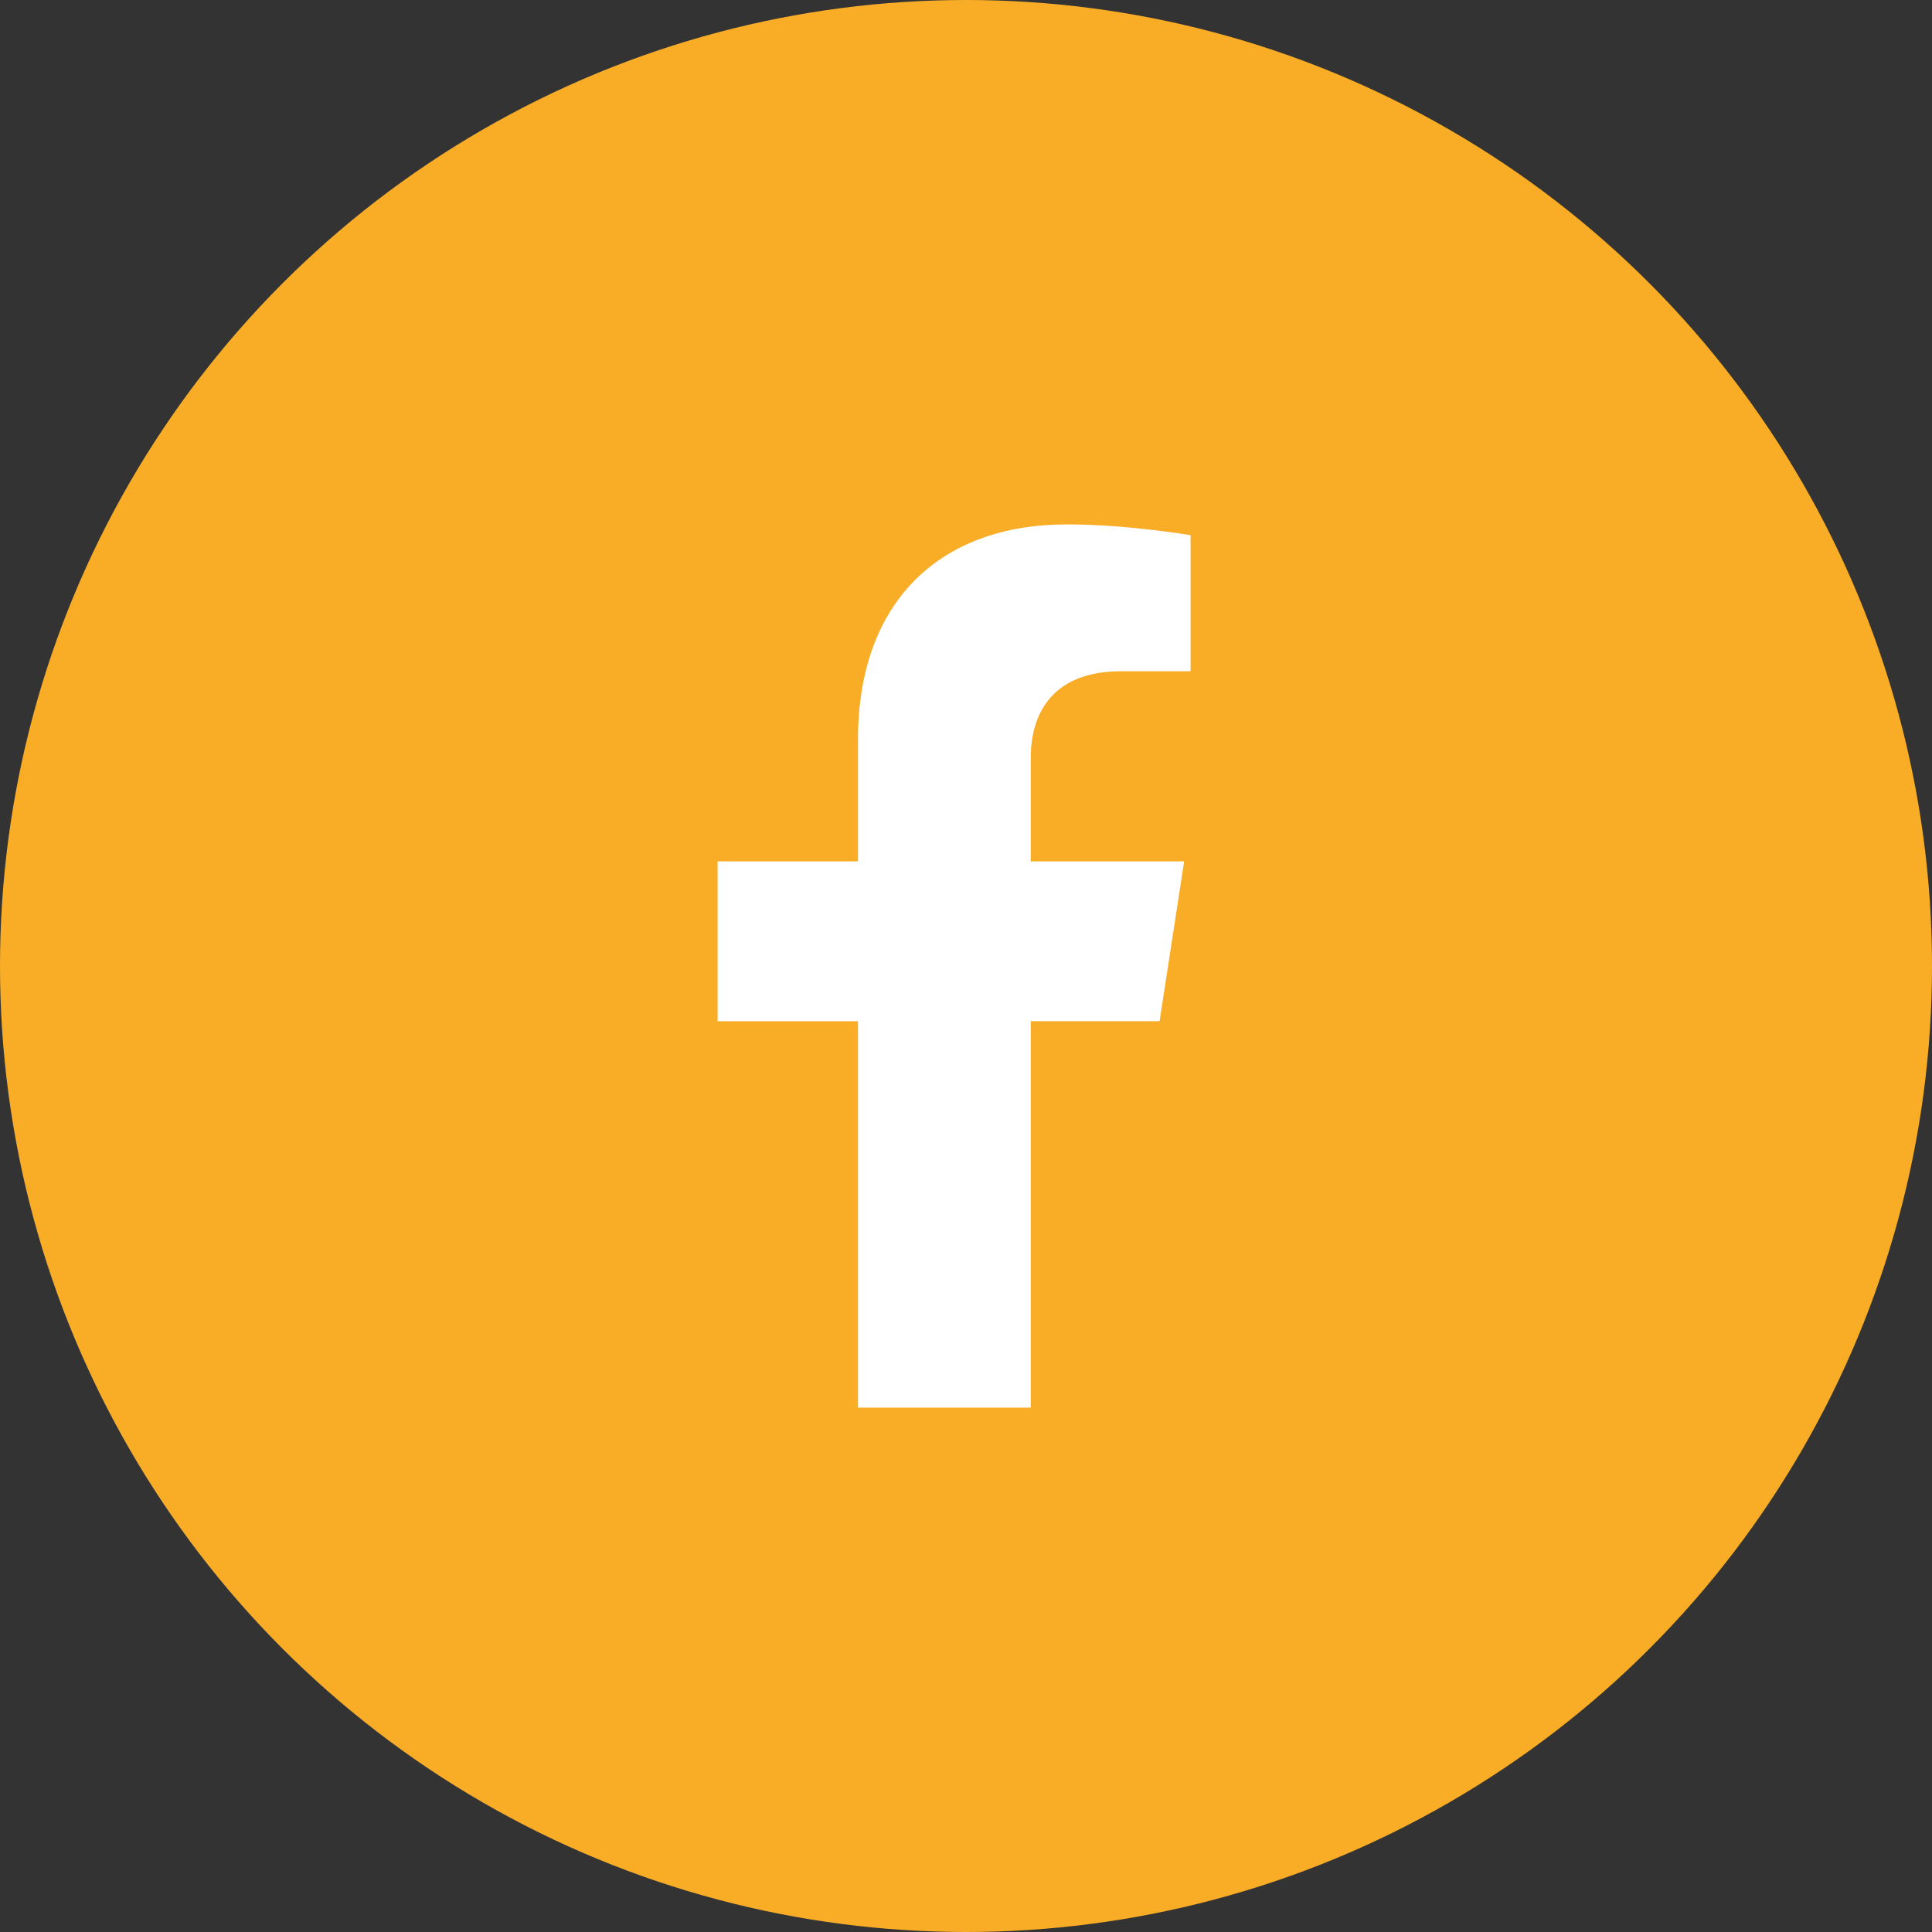
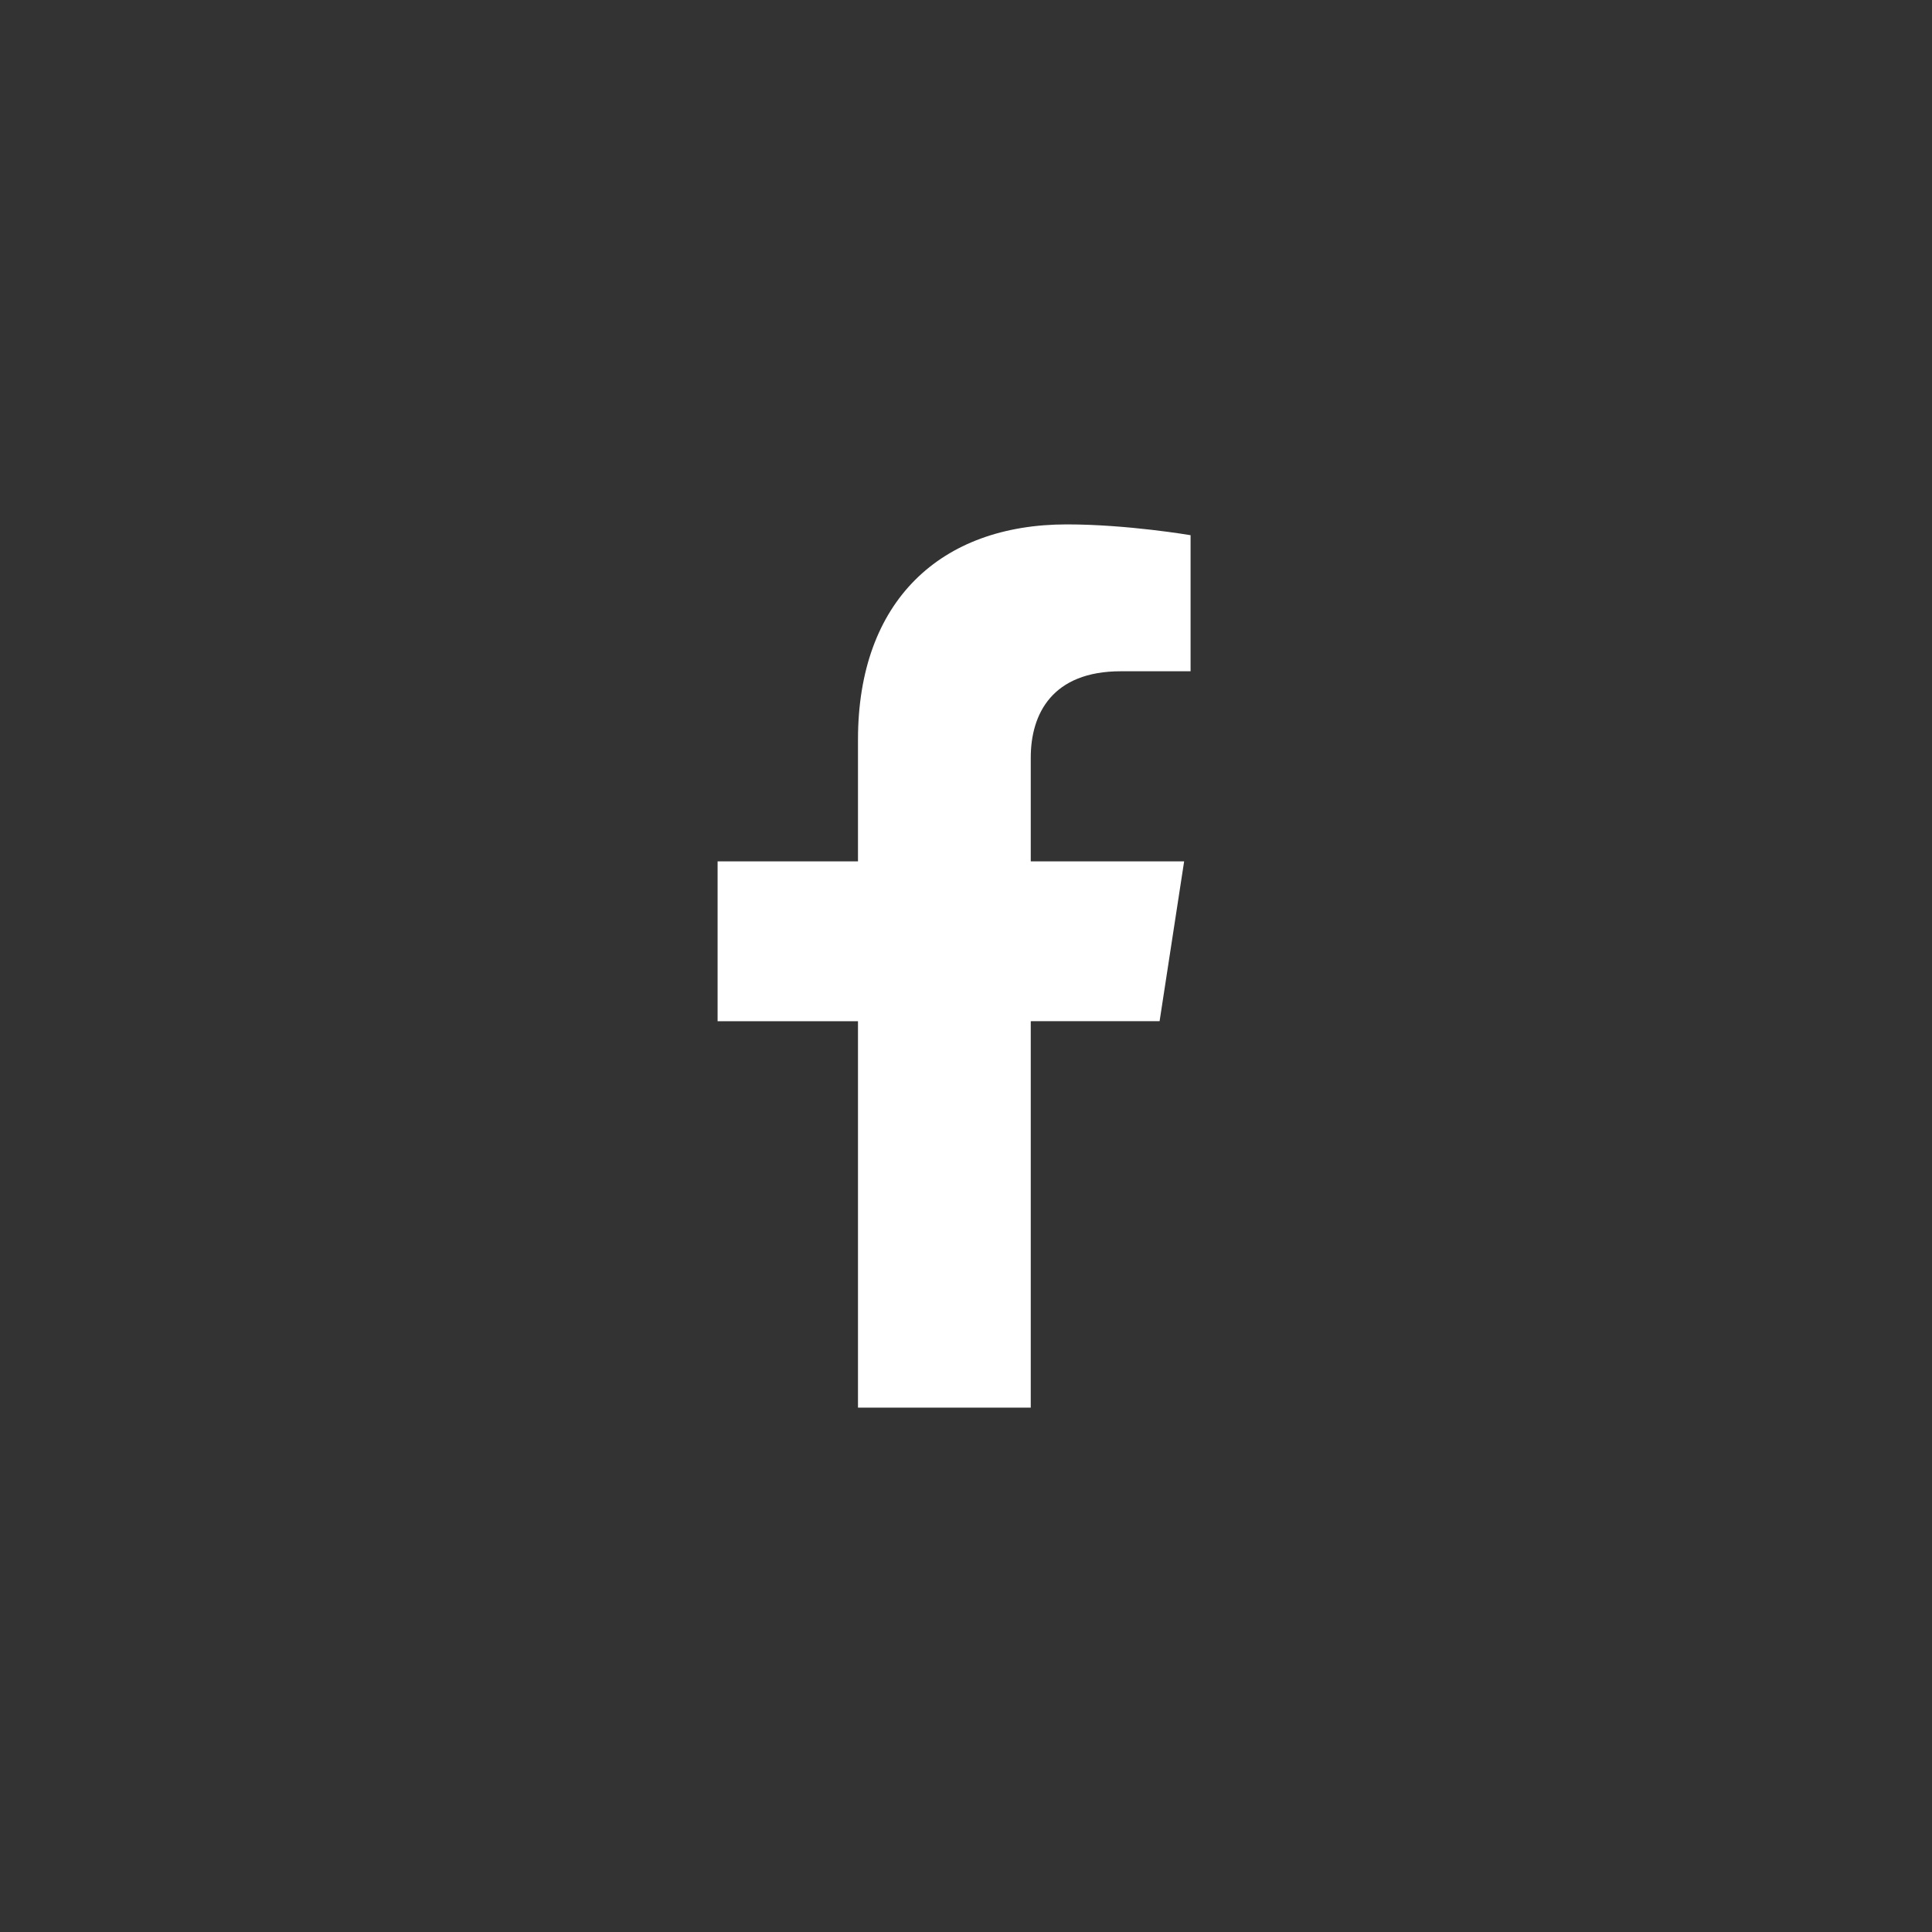
<svg xmlns="http://www.w3.org/2000/svg" width="54" height="54" viewBox="0 0 54 54" fill="none">
  <rect x="0" y="0" width="54" height="54" fill="#333333" stroke="none" />
-   <circle cx="27" cy="27" r="27" fill="#F9AD27" />
  <path d="M32.411 28.542L33.097 24.075H28.81V21.176C28.81 19.954 29.409 18.762 31.329 18.762H33.277V14.959C33.277 14.959 31.509 14.657 29.818 14.657C26.288 14.657 23.981 16.797 23.981 20.671V24.076H20.057V28.543H23.981V39.343H28.81V28.543L32.411 28.542Z" fill="white" />
</svg>